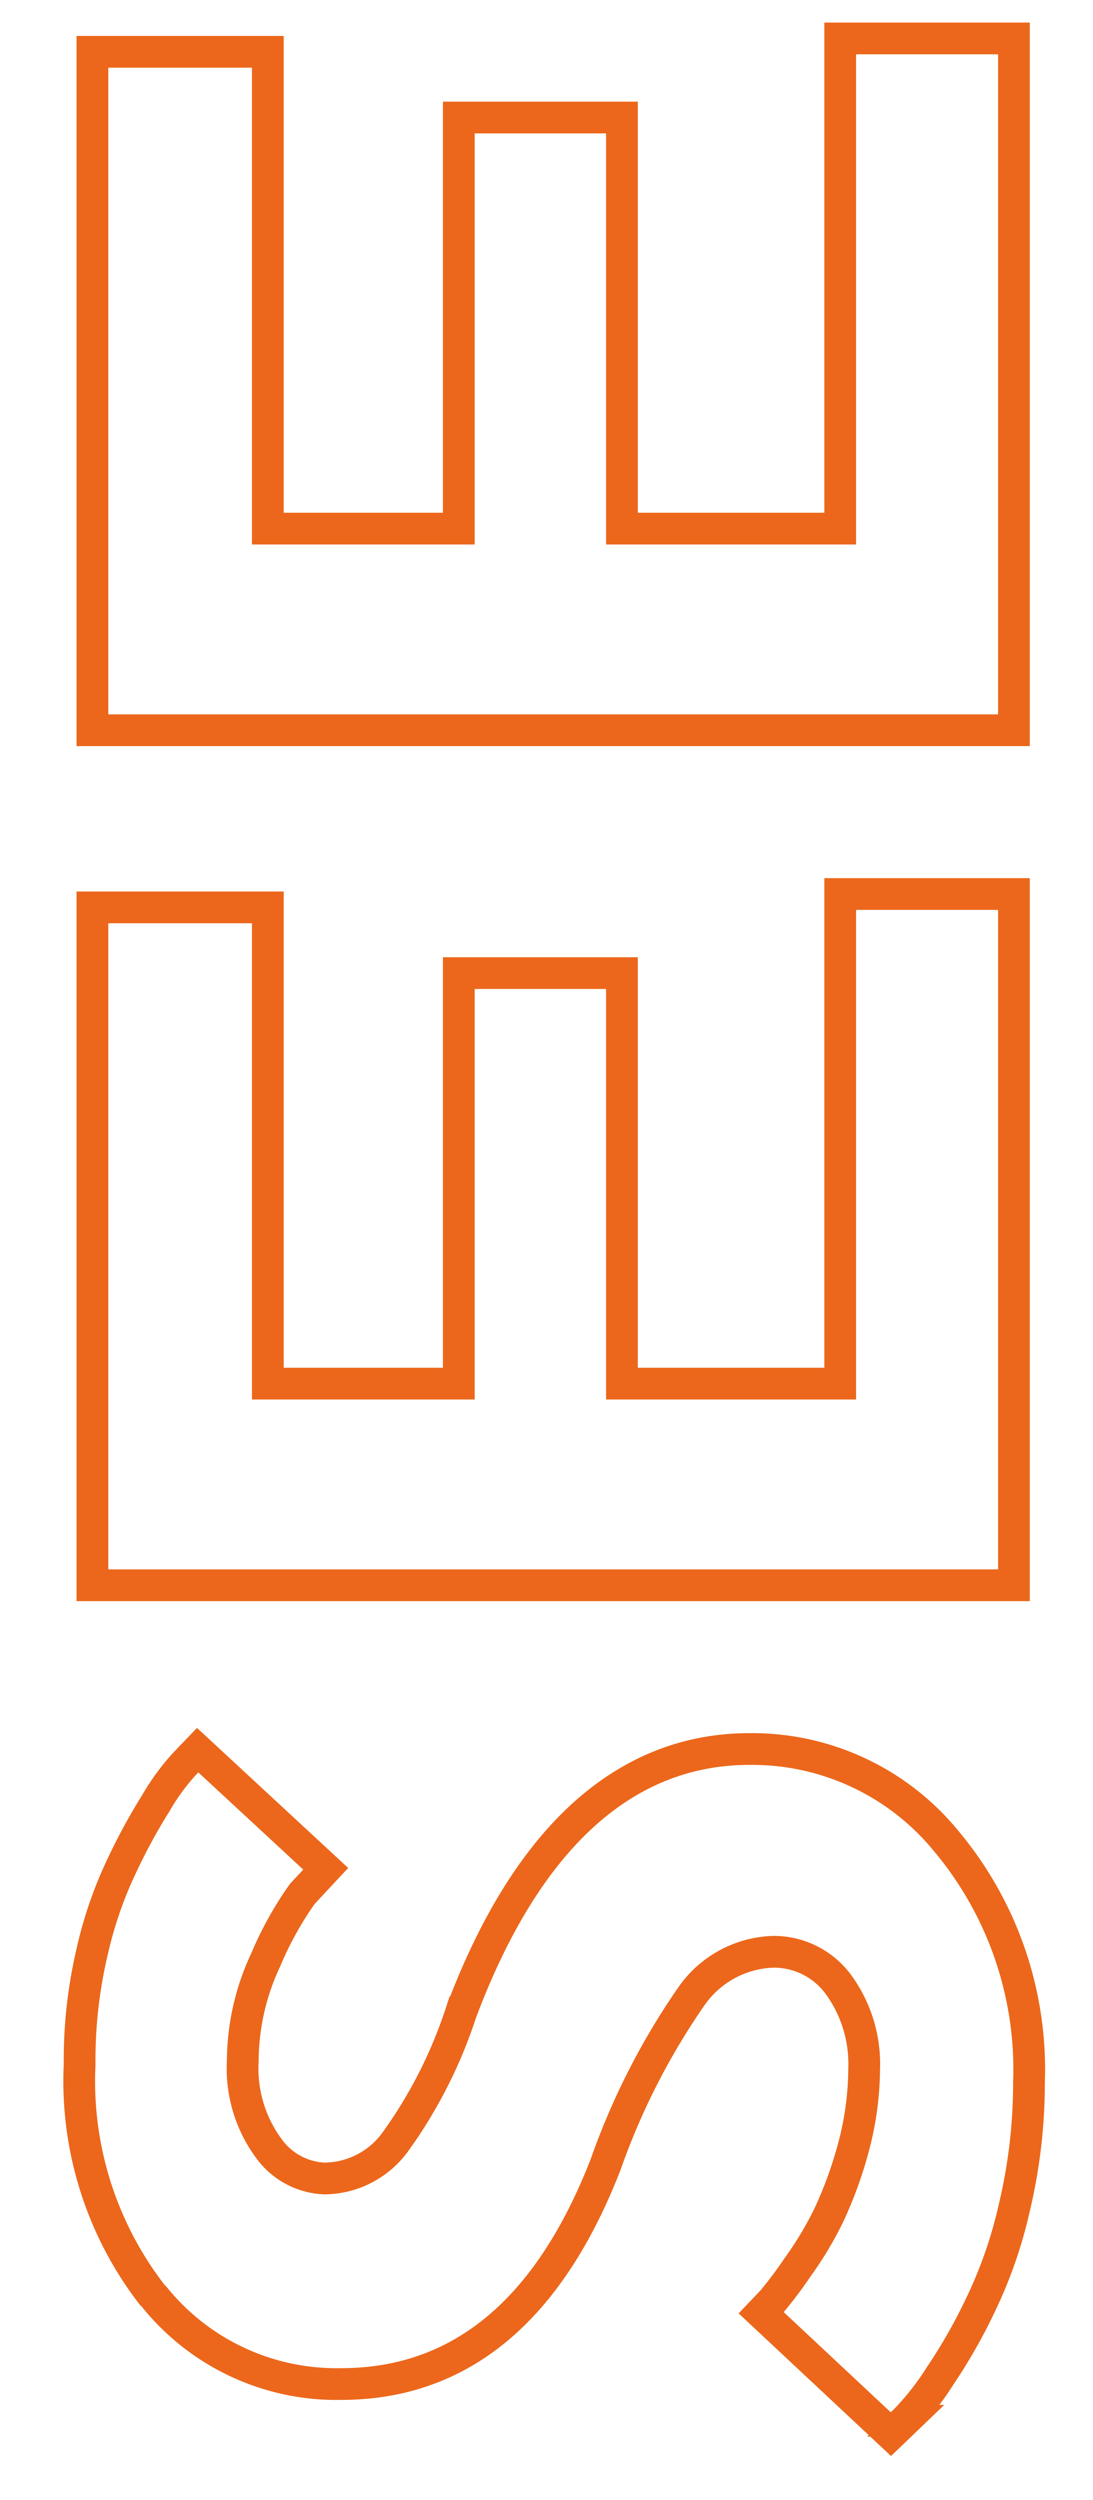
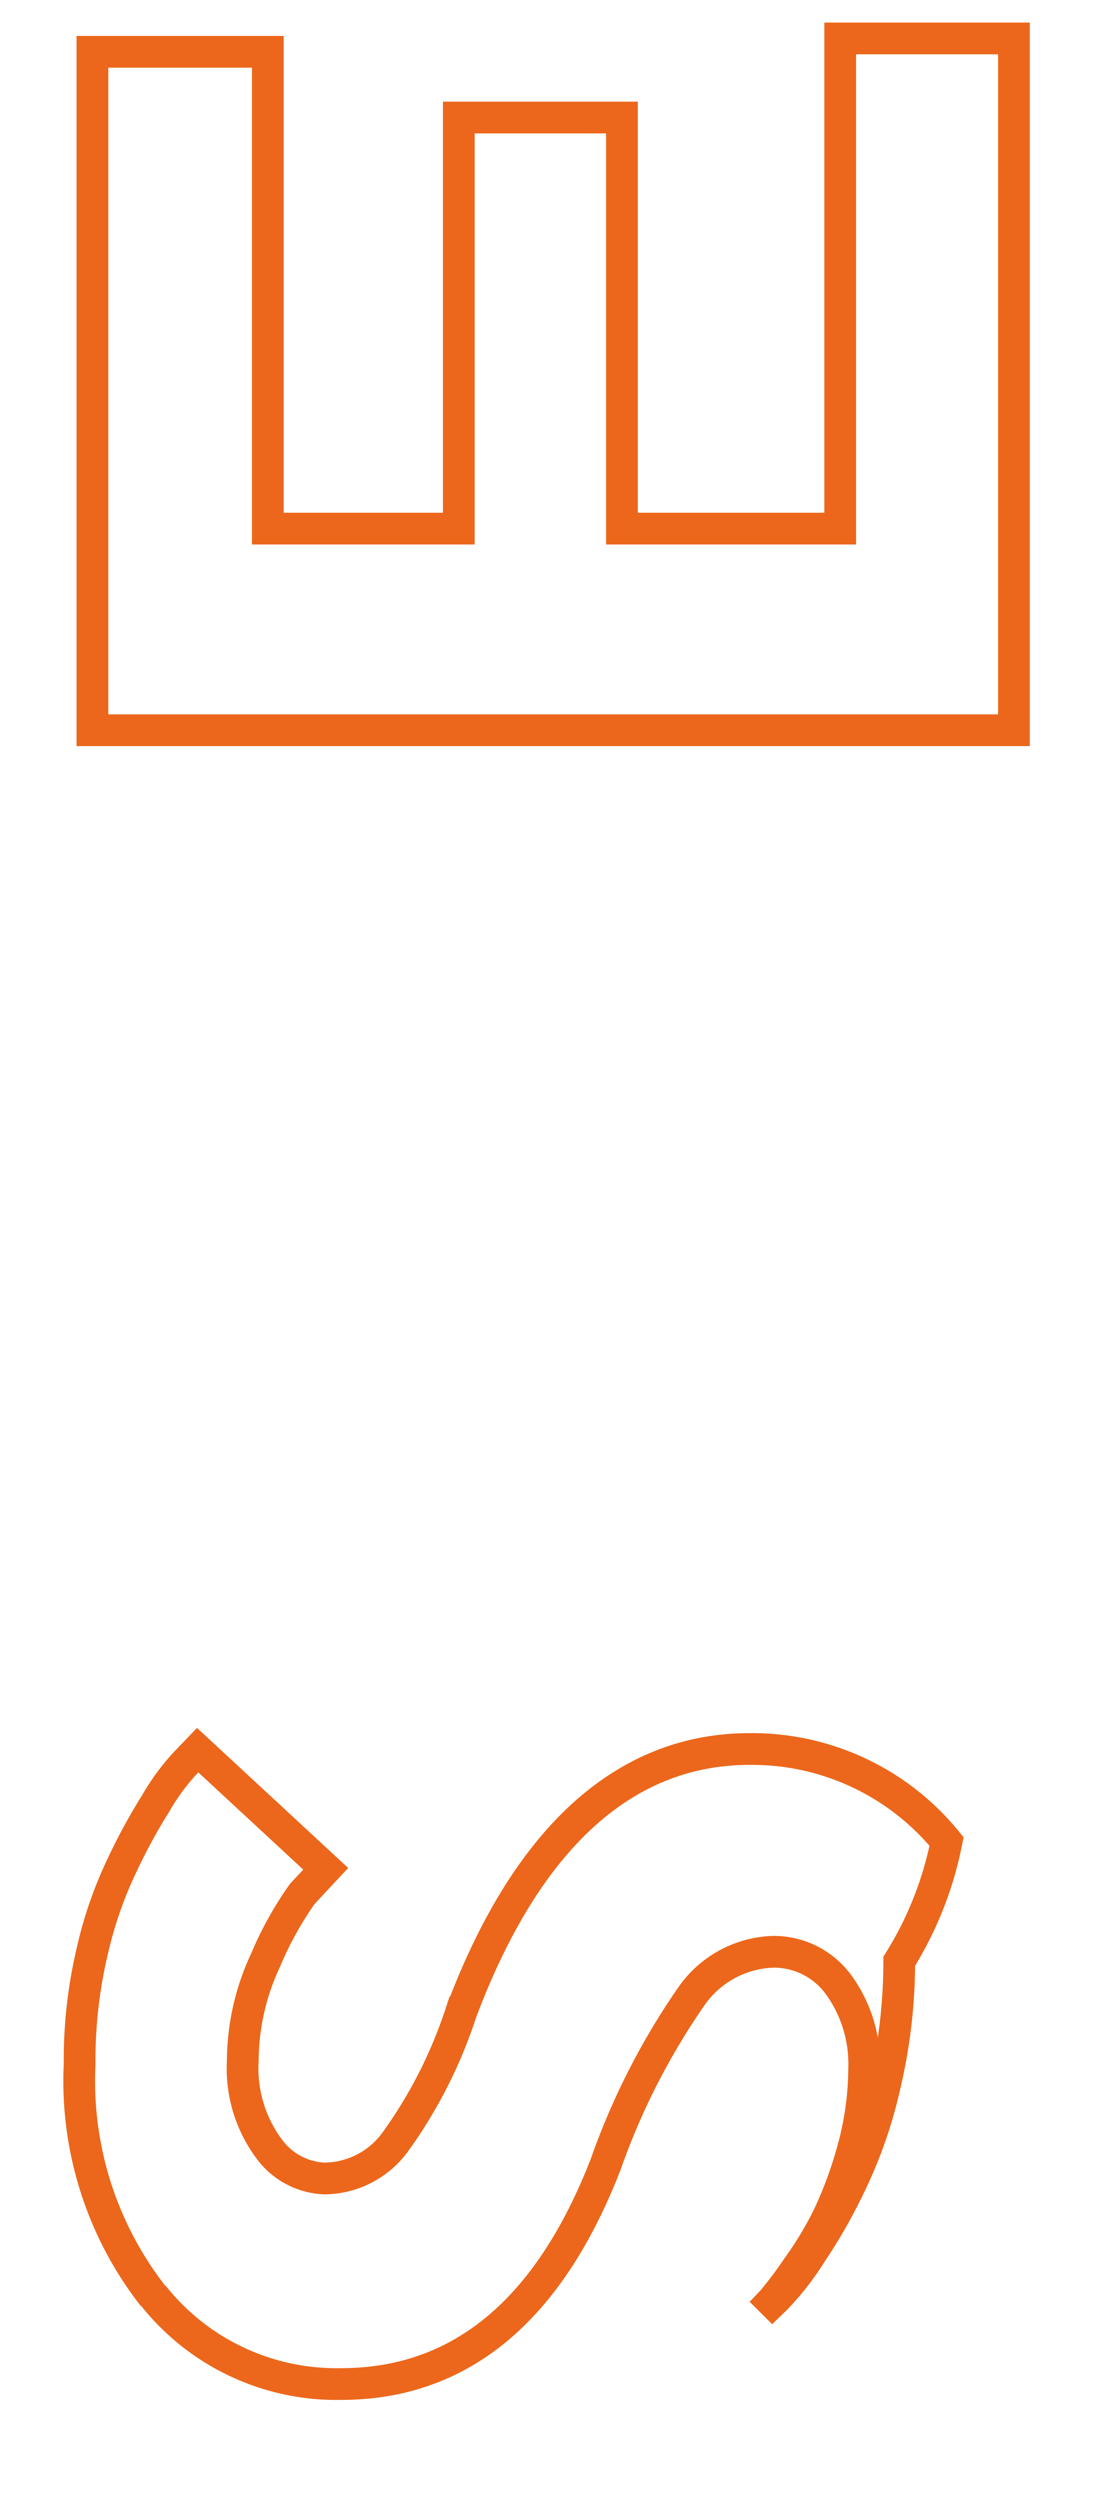
<svg xmlns="http://www.w3.org/2000/svg" id="Layer_1" data-name="Layer 1" viewBox="0 0 19.63 44.88">
  <defs>
    <style>.cls-1{fill:none;stroke:#ec671b;stroke-miterlimit:10;stroke-width:0.57px;}</style>
  </defs>
  <title>LOGO AND TAGLINE</title>
-   <polygon class="cls-1" points="1.66 28.46 18.21 28.46 18.21 16.05 15.09 16.05 15.09 24.84 11.17 24.84 11.17 17.47 8.24 17.47 8.24 24.84 4.81 24.84 4.81 16.29 1.66 16.29 1.66 28.46" />
  <polygon class="cls-1" points="1.66 13.11 18.21 13.11 18.21 0.69 15.09 0.69 15.09 9.49 11.17 9.49 11.17 2.11 8.24 2.11 8.24 9.49 4.81 9.49 4.81 0.93 1.66 0.93 1.66 13.11" />
-   <path class="cls-1" d="M2.75,41.21A4.2,4.2,0,0,0,6.13,42.8c2.14,0,3.73-1.32,4.75-3.95a12.64,12.64,0,0,1,1.53-3,1.86,1.86,0,0,1,1.48-.81,1.44,1.44,0,0,1,1.17.59,2.42,2.42,0,0,1,.46,1.51,5.55,5.55,0,0,1-.2,1.44,7.33,7.33,0,0,1-.44,1.2,6.38,6.38,0,0,1-.56.93,7.4,7.4,0,0,1-.45.6l-.2.21L16,43.7l.25-.24a4.83,4.83,0,0,0,.63-.8,9.75,9.75,0,0,0,.72-1.26,8.14,8.14,0,0,0,.62-1.78,9.65,9.65,0,0,0,.26-2.23A6.38,6.38,0,0,0,17,33.06a4.5,4.5,0,0,0-3.54-1.66c-2.23,0-4,1.58-5.18,4.73a8.46,8.46,0,0,1-1.2,2.35,1.59,1.59,0,0,1-1.26.63,1.3,1.3,0,0,1-1-.55A2.42,2.42,0,0,1,4.36,37a4.3,4.3,0,0,1,.41-1.81A6.22,6.22,0,0,1,5.43,34l.42-.45-2.3-2.13-.23.24a4,4,0,0,0-.52.71,10.45,10.45,0,0,0-.61,1.12,7.32,7.32,0,0,0-.54,1.57,8.47,8.47,0,0,0-.22,2,6.27,6.27,0,0,0,1.32,4.16" />
+   <path class="cls-1" d="M2.75,41.21A4.2,4.2,0,0,0,6.13,42.8c2.14,0,3.73-1.32,4.75-3.95a12.64,12.64,0,0,1,1.53-3,1.86,1.86,0,0,1,1.48-.81,1.44,1.44,0,0,1,1.17.59,2.42,2.42,0,0,1,.46,1.51,5.55,5.55,0,0,1-.2,1.44,7.33,7.33,0,0,1-.44,1.2,6.38,6.38,0,0,1-.56.93,7.4,7.4,0,0,1-.45.6l-.2.21l.25-.24a4.83,4.83,0,0,0,.63-.8,9.75,9.75,0,0,0,.72-1.26,8.14,8.14,0,0,0,.62-1.78,9.65,9.65,0,0,0,.26-2.23A6.38,6.38,0,0,0,17,33.06a4.5,4.5,0,0,0-3.54-1.66c-2.23,0-4,1.58-5.18,4.73a8.46,8.46,0,0,1-1.2,2.35,1.59,1.59,0,0,1-1.26.63,1.3,1.3,0,0,1-1-.55A2.42,2.42,0,0,1,4.36,37a4.3,4.3,0,0,1,.41-1.81A6.22,6.22,0,0,1,5.43,34l.42-.45-2.3-2.13-.23.24a4,4,0,0,0-.52.71,10.45,10.45,0,0,0-.61,1.12,7.32,7.32,0,0,0-.54,1.57,8.47,8.47,0,0,0-.22,2,6.27,6.27,0,0,0,1.32,4.16" />
</svg>